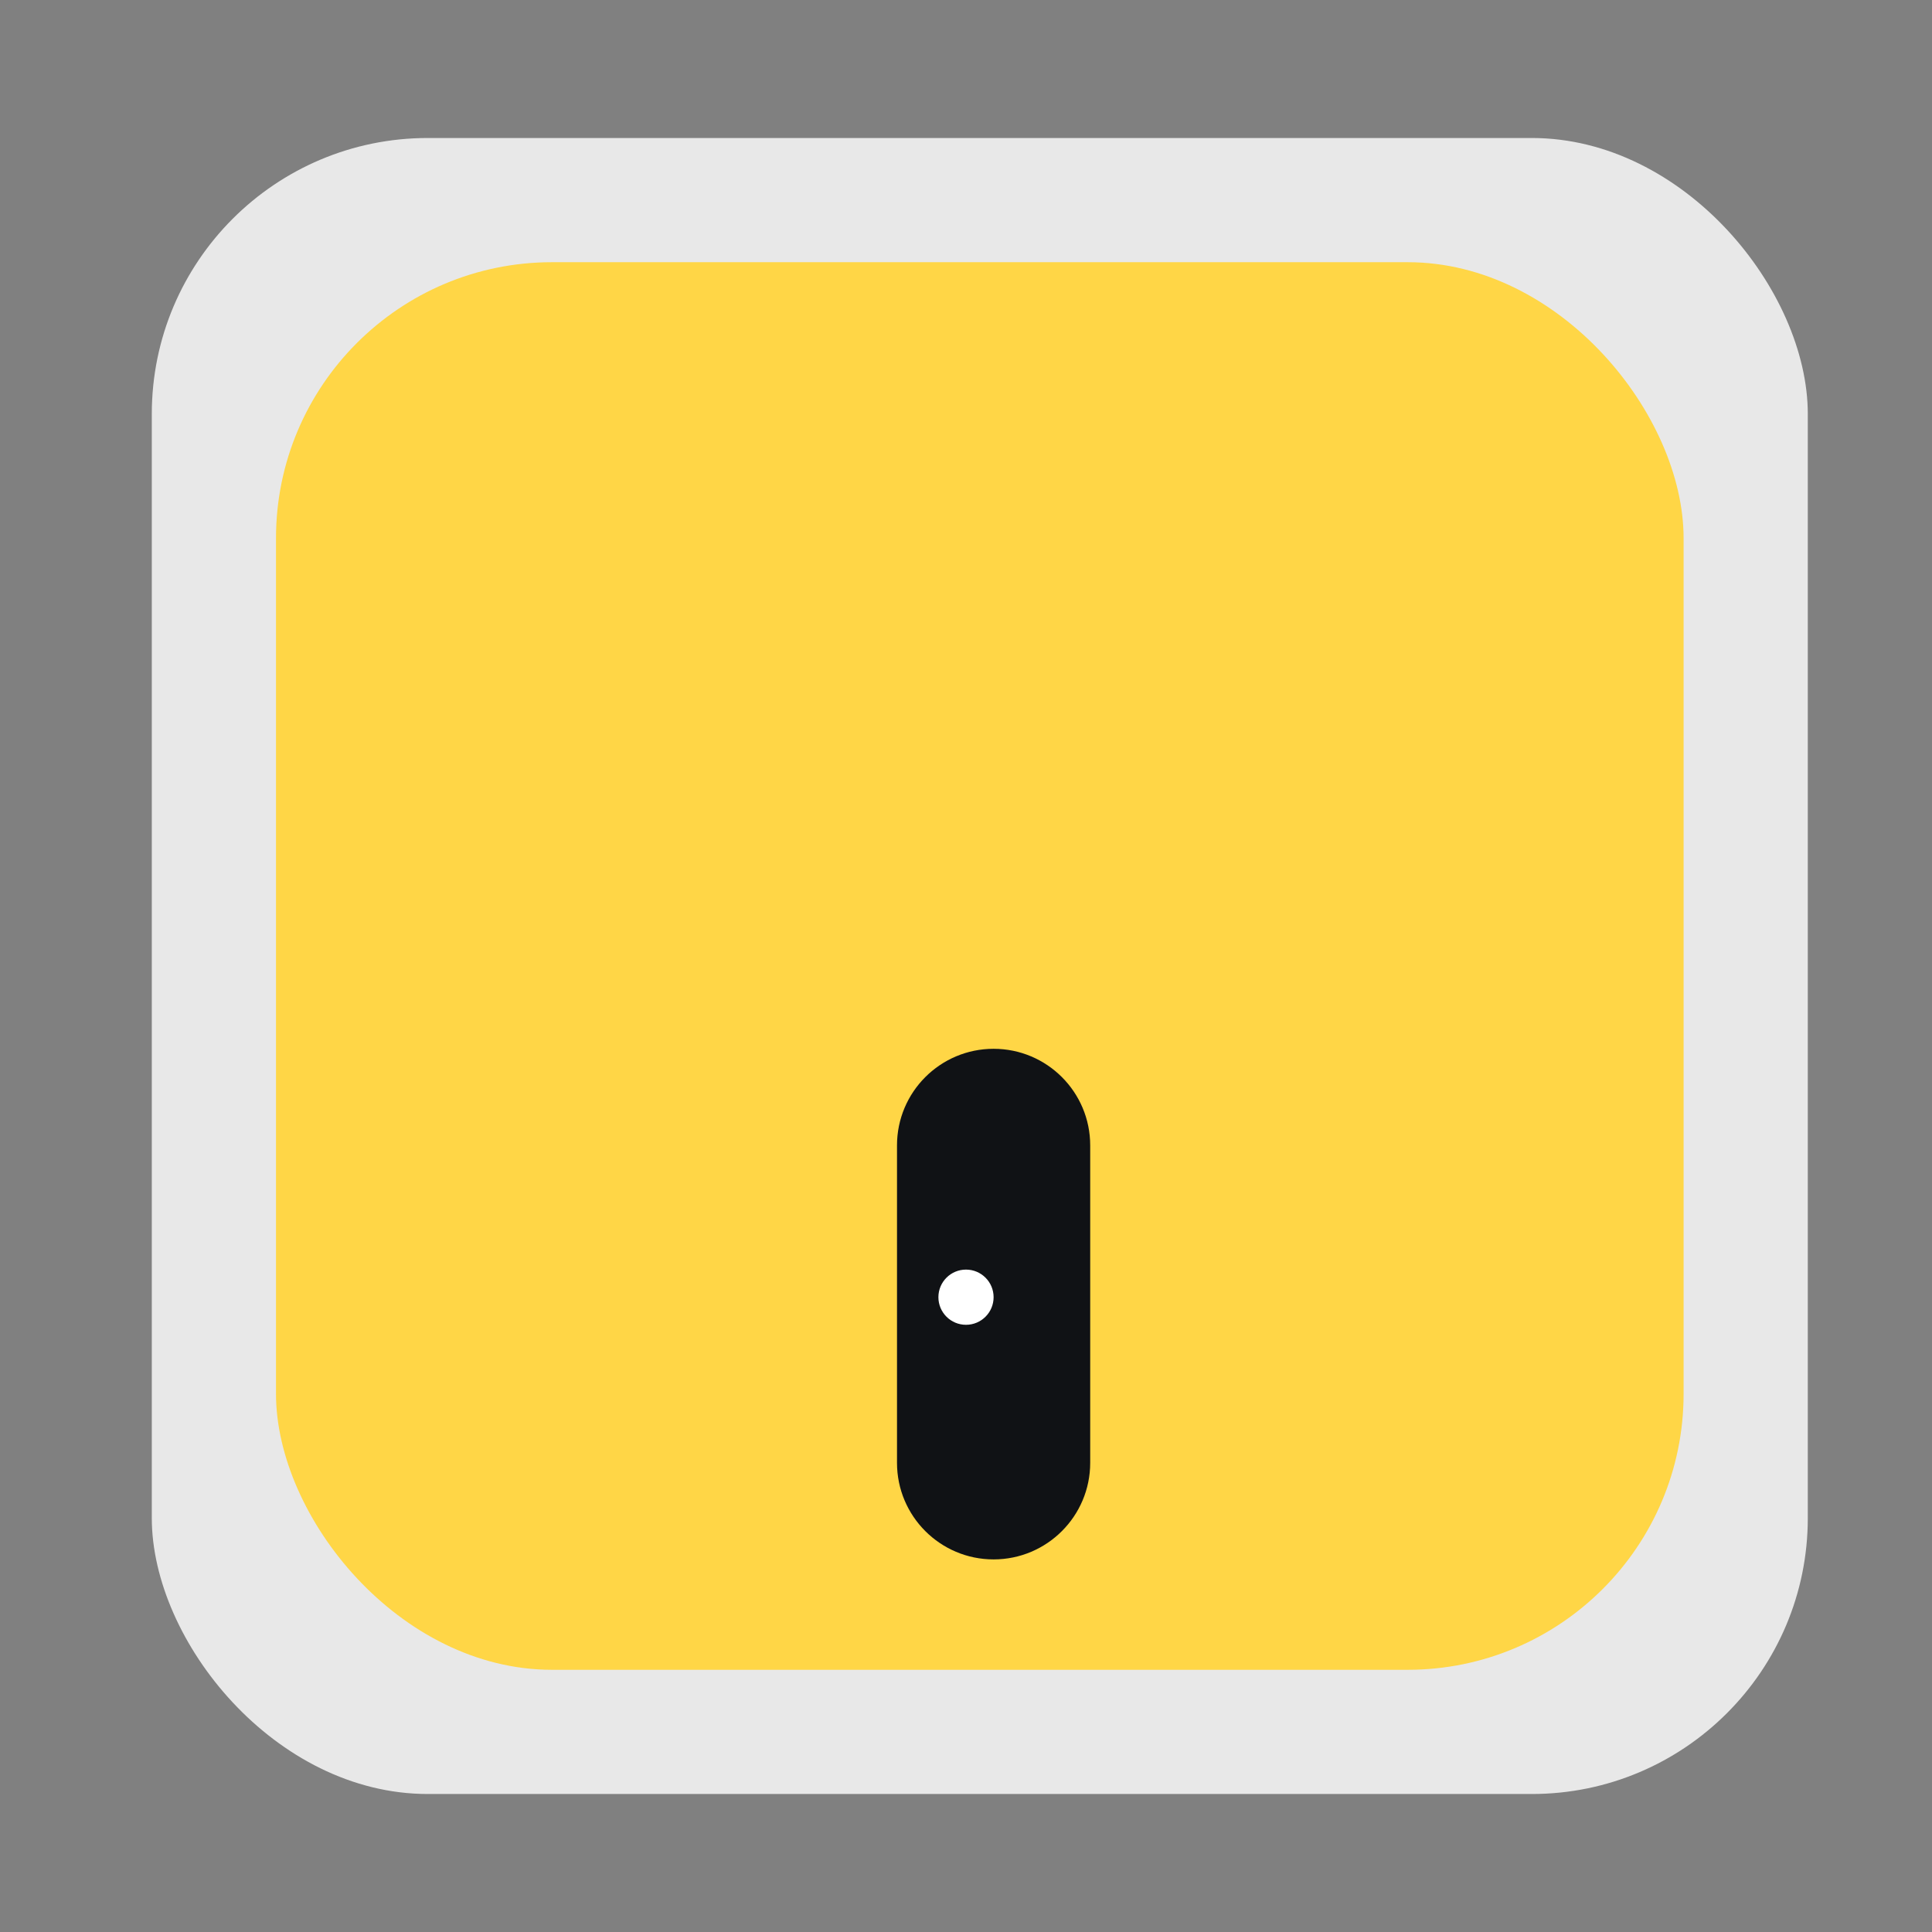
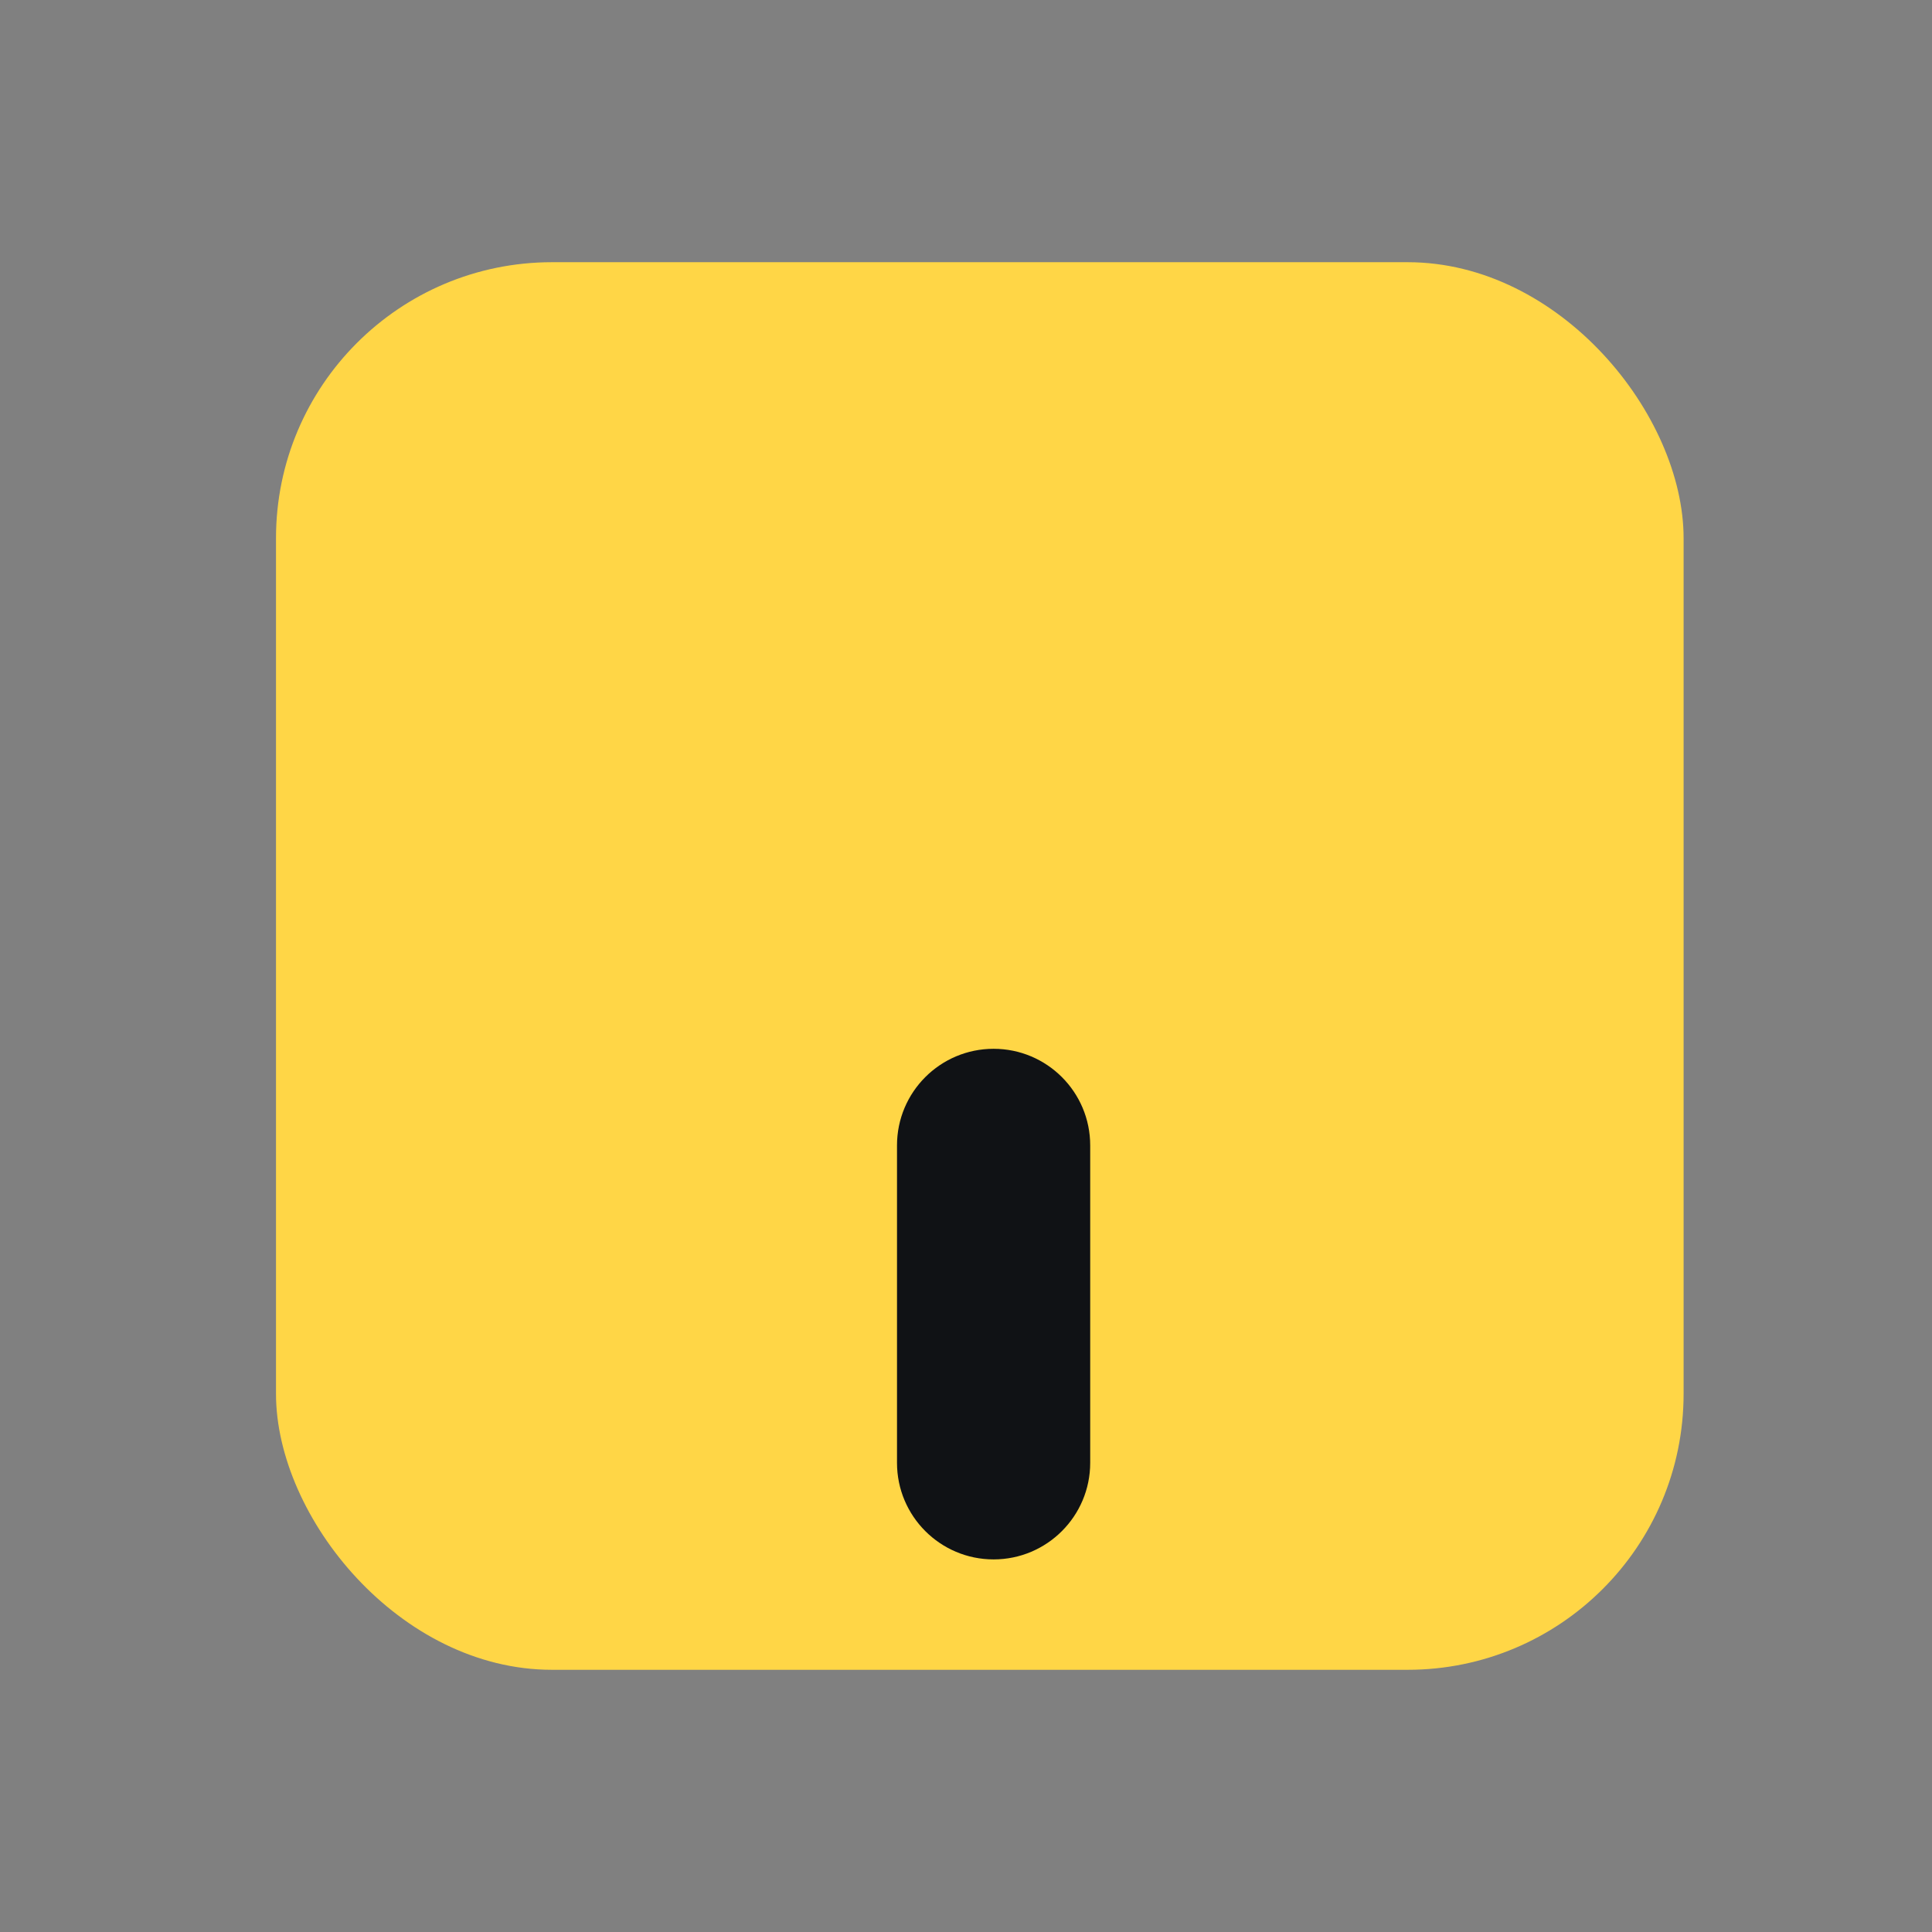
<svg xmlns="http://www.w3.org/2000/svg" id="uuid-7fe21217-f57e-48c4-ab17-71f3cec5ca36" width="280" height="280" viewBox="0 0 280 280">
  <rect x="0" y="0" width="280" height="280" fill="#808080" stroke="none" />
-   <rect x="22" y="20" width="240" height="240" rx="40" ry="40" fill="#e8e8e8" />
  <rect x="40" y="38" width="204" height="204" rx="40" ry="40" fill="#ffd646" />
  <path d="M144,152h0c7.73,0,14,6.27,14,14v46c0,7.73-6.27,14-14,14h0c-7.73,0-14-6.27-14-14v-46c0-7.73,6.27-14,14-14Z" fill="#101215" />
-   <circle cx="140" cy="188" r="4" fill="#fff" />
</svg>